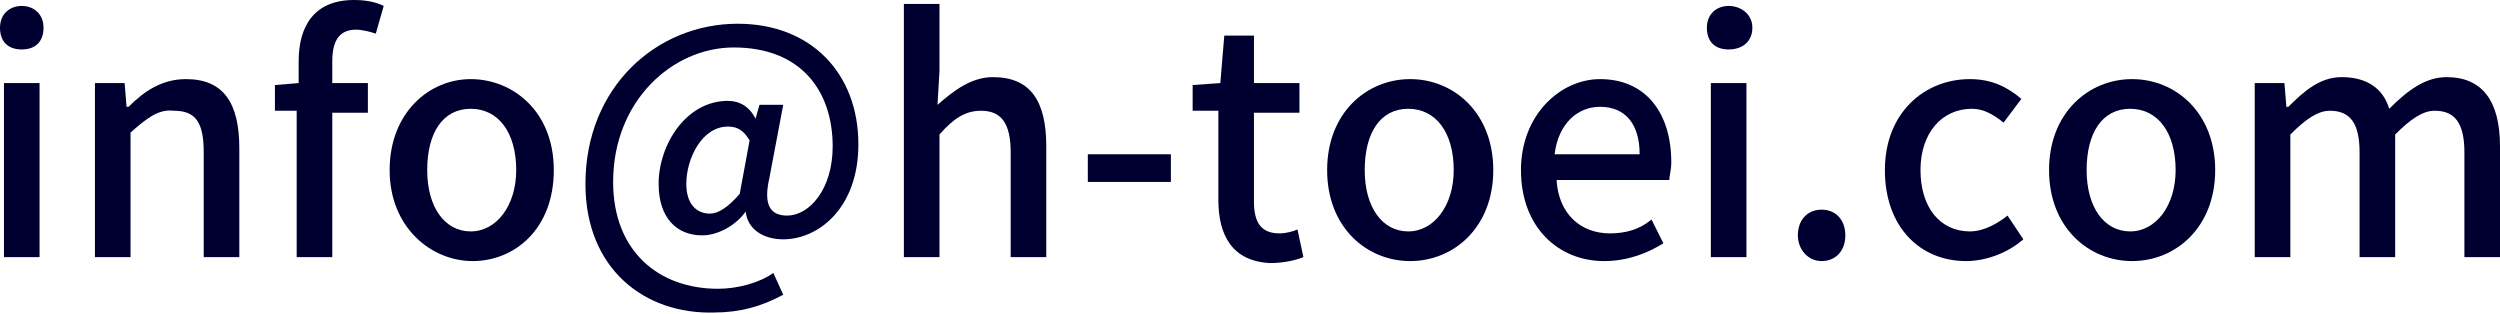
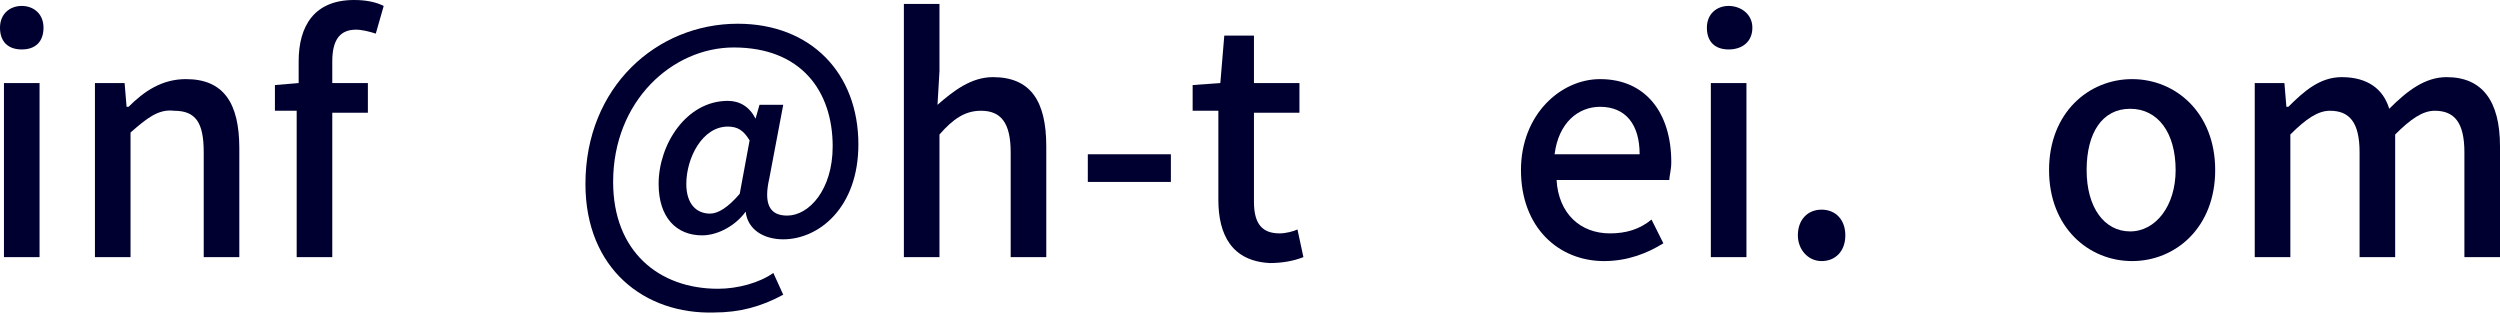
<svg xmlns="http://www.w3.org/2000/svg" version="1.1" id="_レイヤー_2" x="0px" y="0px" viewBox="0 0 126.4 15.9" style="enable-background:new 0 0 126.4 15.9;" xml:space="preserve">
  <style type="text/css">
	.st0{fill:#000030;}
</style>
  <g id="_オブジェクト">
    <g>
      <path class="st0" d="M0,1.4c0-0.7,0.5-1.1,1.1-1.1s1.1,0.4,1.1,1.1S1.8,2.5,1.1,2.5S0,2.1,0,1.4z M0.2,4.2h1.8V13H0.2V4.2L0.2,4.2    z" />
      <path class="st0" d="M4.8,4.2h1.5l0.1,1.2h0.1c0.8-0.8,1.7-1.4,2.9-1.4c1.9,0,2.7,1.2,2.7,3.5V13h-1.8V7.7c0-1.5-0.4-2.1-1.5-2.1    C8,5.5,7.4,6,6.6,6.7V13H4.8L4.8,4.2L4.8,4.2z" />
      <path class="st0" d="M15.1,5.6h-1.2V4.3l1.2-0.1V3.1c0-1.8,0.8-3.1,2.8-3.1c0.6,0,1.1,0.1,1.5,0.3l-0.4,1.4    c-0.3-0.1-0.7-0.2-1-0.2c-0.8,0-1.2,0.5-1.2,1.6v1.1h1.8v1.5h-1.8V13h-1.8V5.6z" />
-       <path class="st0" d="M19.7,8.6c0-2.9,2-4.6,4.1-4.6S28,5.6,28,8.6s-2,4.6-4.1,4.6S19.7,11.5,19.7,8.6z M26.1,8.6    c0-1.9-0.9-3.1-2.3-3.1s-2.2,1.2-2.2,3.1s0.9,3.1,2.2,3.1S26.1,10.4,26.1,8.6z" />
      <path class="st0" d="M29.6,9.3c0-4.9,3.6-8.1,7.7-8.1c3.7,0,6.1,2.5,6.1,6.1c0,3.2-2,4.8-3.8,4.8c-1,0-1.8-0.5-1.9-1.4h0    c-0.5,0.7-1.4,1.2-2.2,1.2c-1.3,0-2.2-0.9-2.2-2.6c0-2,1.4-4.2,3.5-4.2c0.6,0,1.1,0.3,1.4,0.9h0l0.2-0.7h1.2L38.9,9    c-0.3,1.3,0,1.9,0.9,1.9c1.1,0,2.3-1.3,2.3-3.5c0-2.8-1.6-5-5-5C34,2.4,31,5.1,31,9.2c0,3.5,2.3,5.4,5.3,5.4c1,0,2.1-0.3,2.8-0.8    l0.5,1.1c-1.1,0.6-2.2,0.9-3.5,0.9C32.6,15.9,29.6,13.6,29.6,9.3L29.6,9.3z M37.4,9.8l0.5-2.7c-0.3-0.5-0.6-0.7-1.1-0.7    c-1.3,0-2.1,1.6-2.1,2.9c0,1,0.5,1.5,1.2,1.5C36.3,10.8,36.8,10.5,37.4,9.8L37.4,9.8z" />
      <path class="st0" d="M45.7,0.2h1.8v3.4l-0.1,1.7c0.8-0.7,1.7-1.4,2.8-1.4c1.9,0,2.7,1.2,2.7,3.5V13h-1.8V7.7    c0-1.5-0.5-2.1-1.5-2.1c-0.8,0-1.4,0.4-2.1,1.2V13h-1.8L45.7,0.2L45.7,0.2z" />
      <path class="st0" d="M55,7.8h4.2v1.4H55V7.8z" />
      <path class="st0" d="M61.6,10.1V5.6h-1.3V4.3l1.4-0.1l0.2-2.4h1.5v2.4h2.3v1.5h-2.3v4.5c0,1.1,0.4,1.6,1.3,1.6    c0.3,0,0.7-0.1,0.9-0.2l0.3,1.4c-0.5,0.2-1.1,0.3-1.7,0.3C62.3,13.2,61.6,11.9,61.6,10.1L61.6,10.1z" />
-       <path class="st0" d="M67.1,8.6c0-2.9,2-4.6,4.2-4.6s4.2,1.7,4.2,4.6s-2,4.6-4.2,4.6S67.1,11.5,67.1,8.6z M73.5,8.6    c0-1.9-0.9-3.1-2.3-3.1S69,6.7,69,8.6s0.9,3.1,2.2,3.1S73.5,10.4,73.5,8.6z" />
      <path class="st0" d="M76.9,8.6c0-2.8,2-4.6,4-4.6c2.3,0,3.6,1.7,3.6,4.2c0,0.4-0.1,0.7-0.1,0.9h-5.7c0.1,1.7,1.2,2.7,2.7,2.7    c0.8,0,1.5-0.2,2.1-0.7l0.6,1.2c-0.8,0.5-1.8,0.9-3,0.9C78.8,13.2,76.9,11.5,76.9,8.6L76.9,8.6z M82.9,7.8c0-1.5-0.7-2.4-2-2.4    c-1.1,0-2.1,0.8-2.3,2.4H82.9z" />
      <path class="st0" d="M86.3,1.4c0-0.7,0.5-1.1,1.1-1.1s1.2,0.4,1.2,1.1s-0.5,1.1-1.2,1.1S86.3,2.1,86.3,1.4z M86.5,4.2h1.8V13h-1.8    V4.2L86.5,4.2z" />
      <path class="st0" d="M90.9,11.9c0-0.8,0.5-1.3,1.2-1.3s1.2,0.5,1.2,1.3c0,0.8-0.5,1.3-1.2,1.3S90.9,12.6,90.9,11.9z" />
-       <path class="st0" d="M95.3,8.6c0-2.9,2-4.6,4.3-4.6c1.1,0,1.9,0.4,2.6,1l-0.9,1.2c-0.5-0.4-1-0.7-1.6-0.7c-1.5,0-2.6,1.2-2.6,3.1    s1,3.1,2.5,3.1c0.7,0,1.4-0.4,1.9-0.8l0.8,1.2c-0.8,0.7-1.9,1.1-2.9,1.1C97.1,13.2,95.3,11.5,95.3,8.6L95.3,8.6z" />
      <path class="st0" d="M103.6,8.6c0-2.9,2-4.6,4.2-4.6s4.2,1.7,4.2,4.6s-2,4.6-4.2,4.6S103.6,11.5,103.6,8.6z M110,8.6    c0-1.9-0.9-3.1-2.3-3.1s-2.2,1.2-2.2,3.1s0.9,3.1,2.2,3.1S110,10.4,110,8.6z" />
      <path class="st0" d="M114,4.2h1.5l0.1,1.2h0.1c0.8-0.8,1.6-1.5,2.7-1.5c1.3,0,2.1,0.6,2.4,1.6c0.9-0.9,1.8-1.6,2.9-1.6    c1.8,0,2.7,1.2,2.7,3.5V13h-1.8V7.7c0-1.5-0.5-2.1-1.5-2.1c-0.6,0-1.2,0.4-2,1.2V13h-1.8V7.7c0-1.5-0.5-2.1-1.5-2.1    c-0.6,0-1.2,0.4-2,1.2V13H114L114,4.2L114,4.2z" />
    </g>
  </g>
</svg>